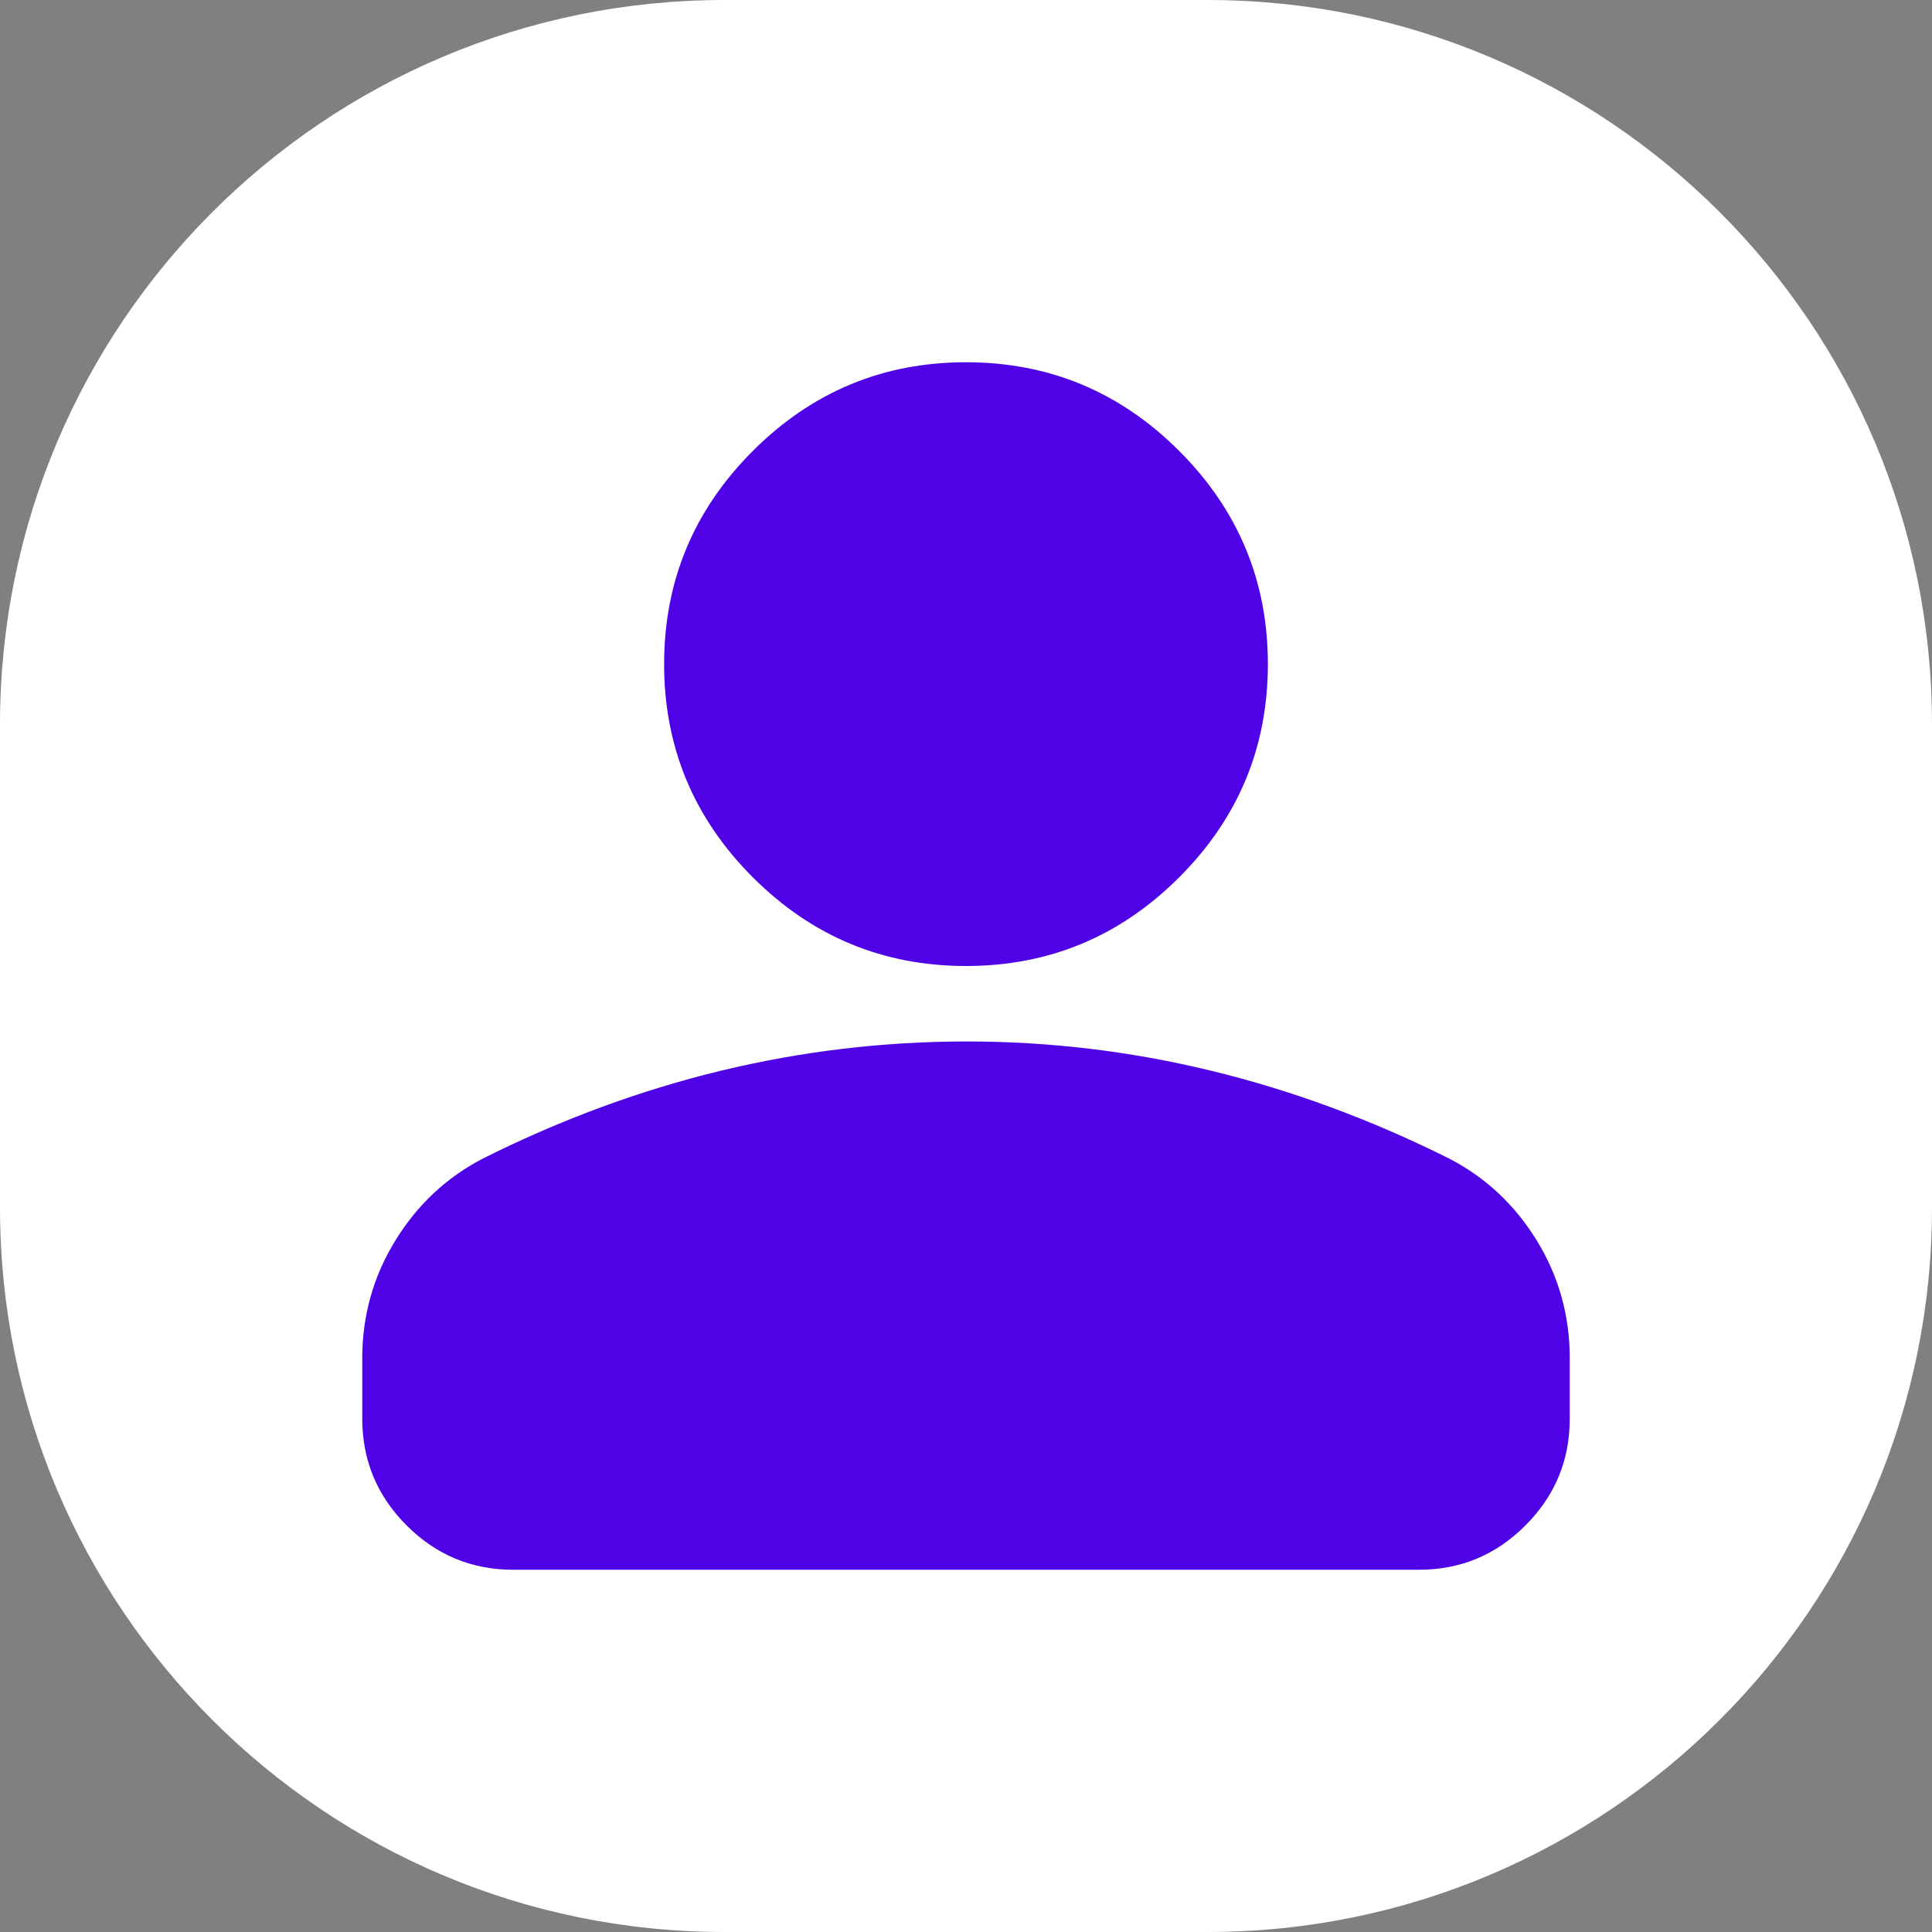
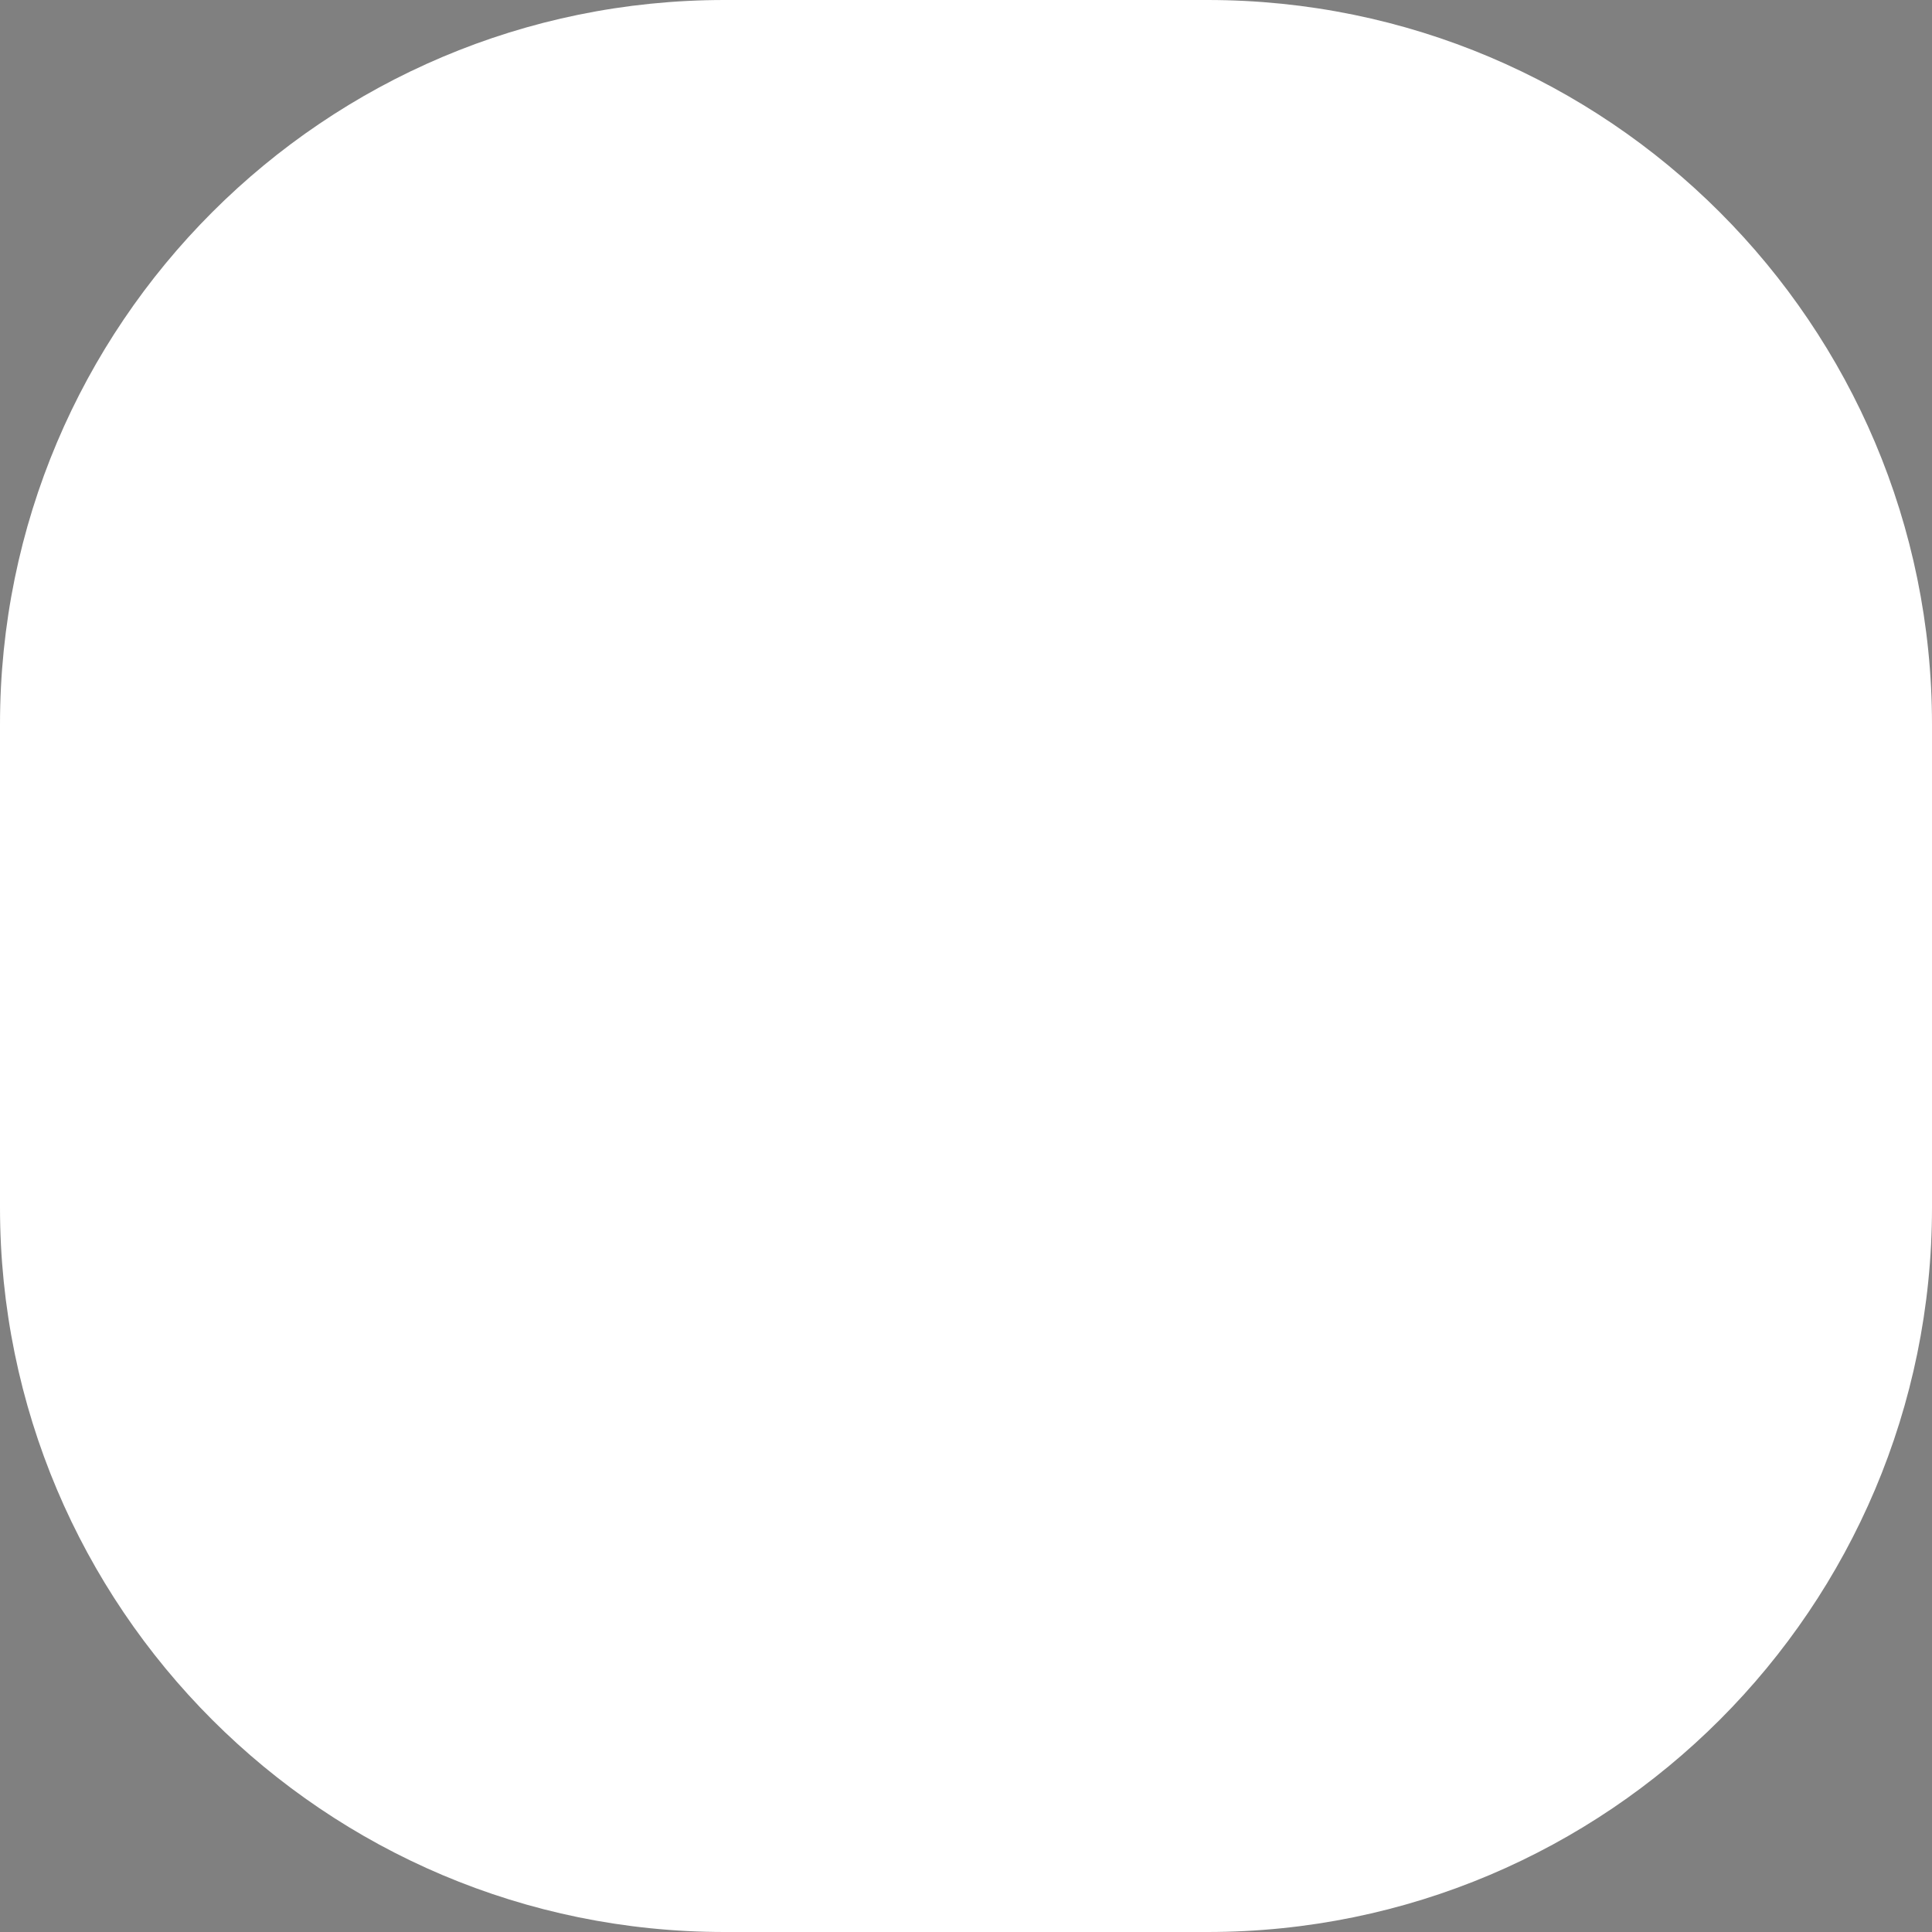
<svg xmlns="http://www.w3.org/2000/svg" width="32" height="32" viewBox="0 0 32 32" fill="none">
  <rect x="0" y="0" width="32" height="32" fill="#808080" stroke="none" />
  <path d="M0 12C0 5.373 5.373 0 12 0H20C26.627 0 32 5.373 32 12V20C32 26.627 26.627 32 20 32H12C5.373 32 0 26.627 0 20V12Z" fill="white" />
-   <path d="M16 16C14.625 16 13.448 15.51 12.469 14.531C11.49 13.552 11 12.375 11 11C11 9.625 11.49 8.448 12.469 7.469C13.448 6.49 14.625 6 16 6C17.375 6 18.552 6.49 19.531 7.469C20.51 8.448 21 9.625 21 11C21 12.375 20.51 13.552 19.531 14.531C18.552 15.51 17.375 16 16 16ZM6 23.5V22.5C6 21.792 6.183 21.141 6.548 20.547C6.912 19.954 7.397 19.501 8 19.188C9.292 18.542 10.604 18.058 11.938 17.735C13.271 17.413 14.625 17.251 16 17.25C17.375 17.249 18.729 17.411 20.062 17.735C21.396 18.059 22.708 18.543 24 19.188C24.604 19.5 25.089 19.953 25.454 20.547C25.819 21.142 26.001 21.793 26 22.5V23.5C26 24.188 25.755 24.776 25.266 25.266C24.777 25.756 24.188 26.001 23.5 26H8.5C7.812 26 7.224 25.755 6.735 25.266C6.246 24.777 6.001 24.188 6 23.5Z" fill="#4F02E5" />
</svg>